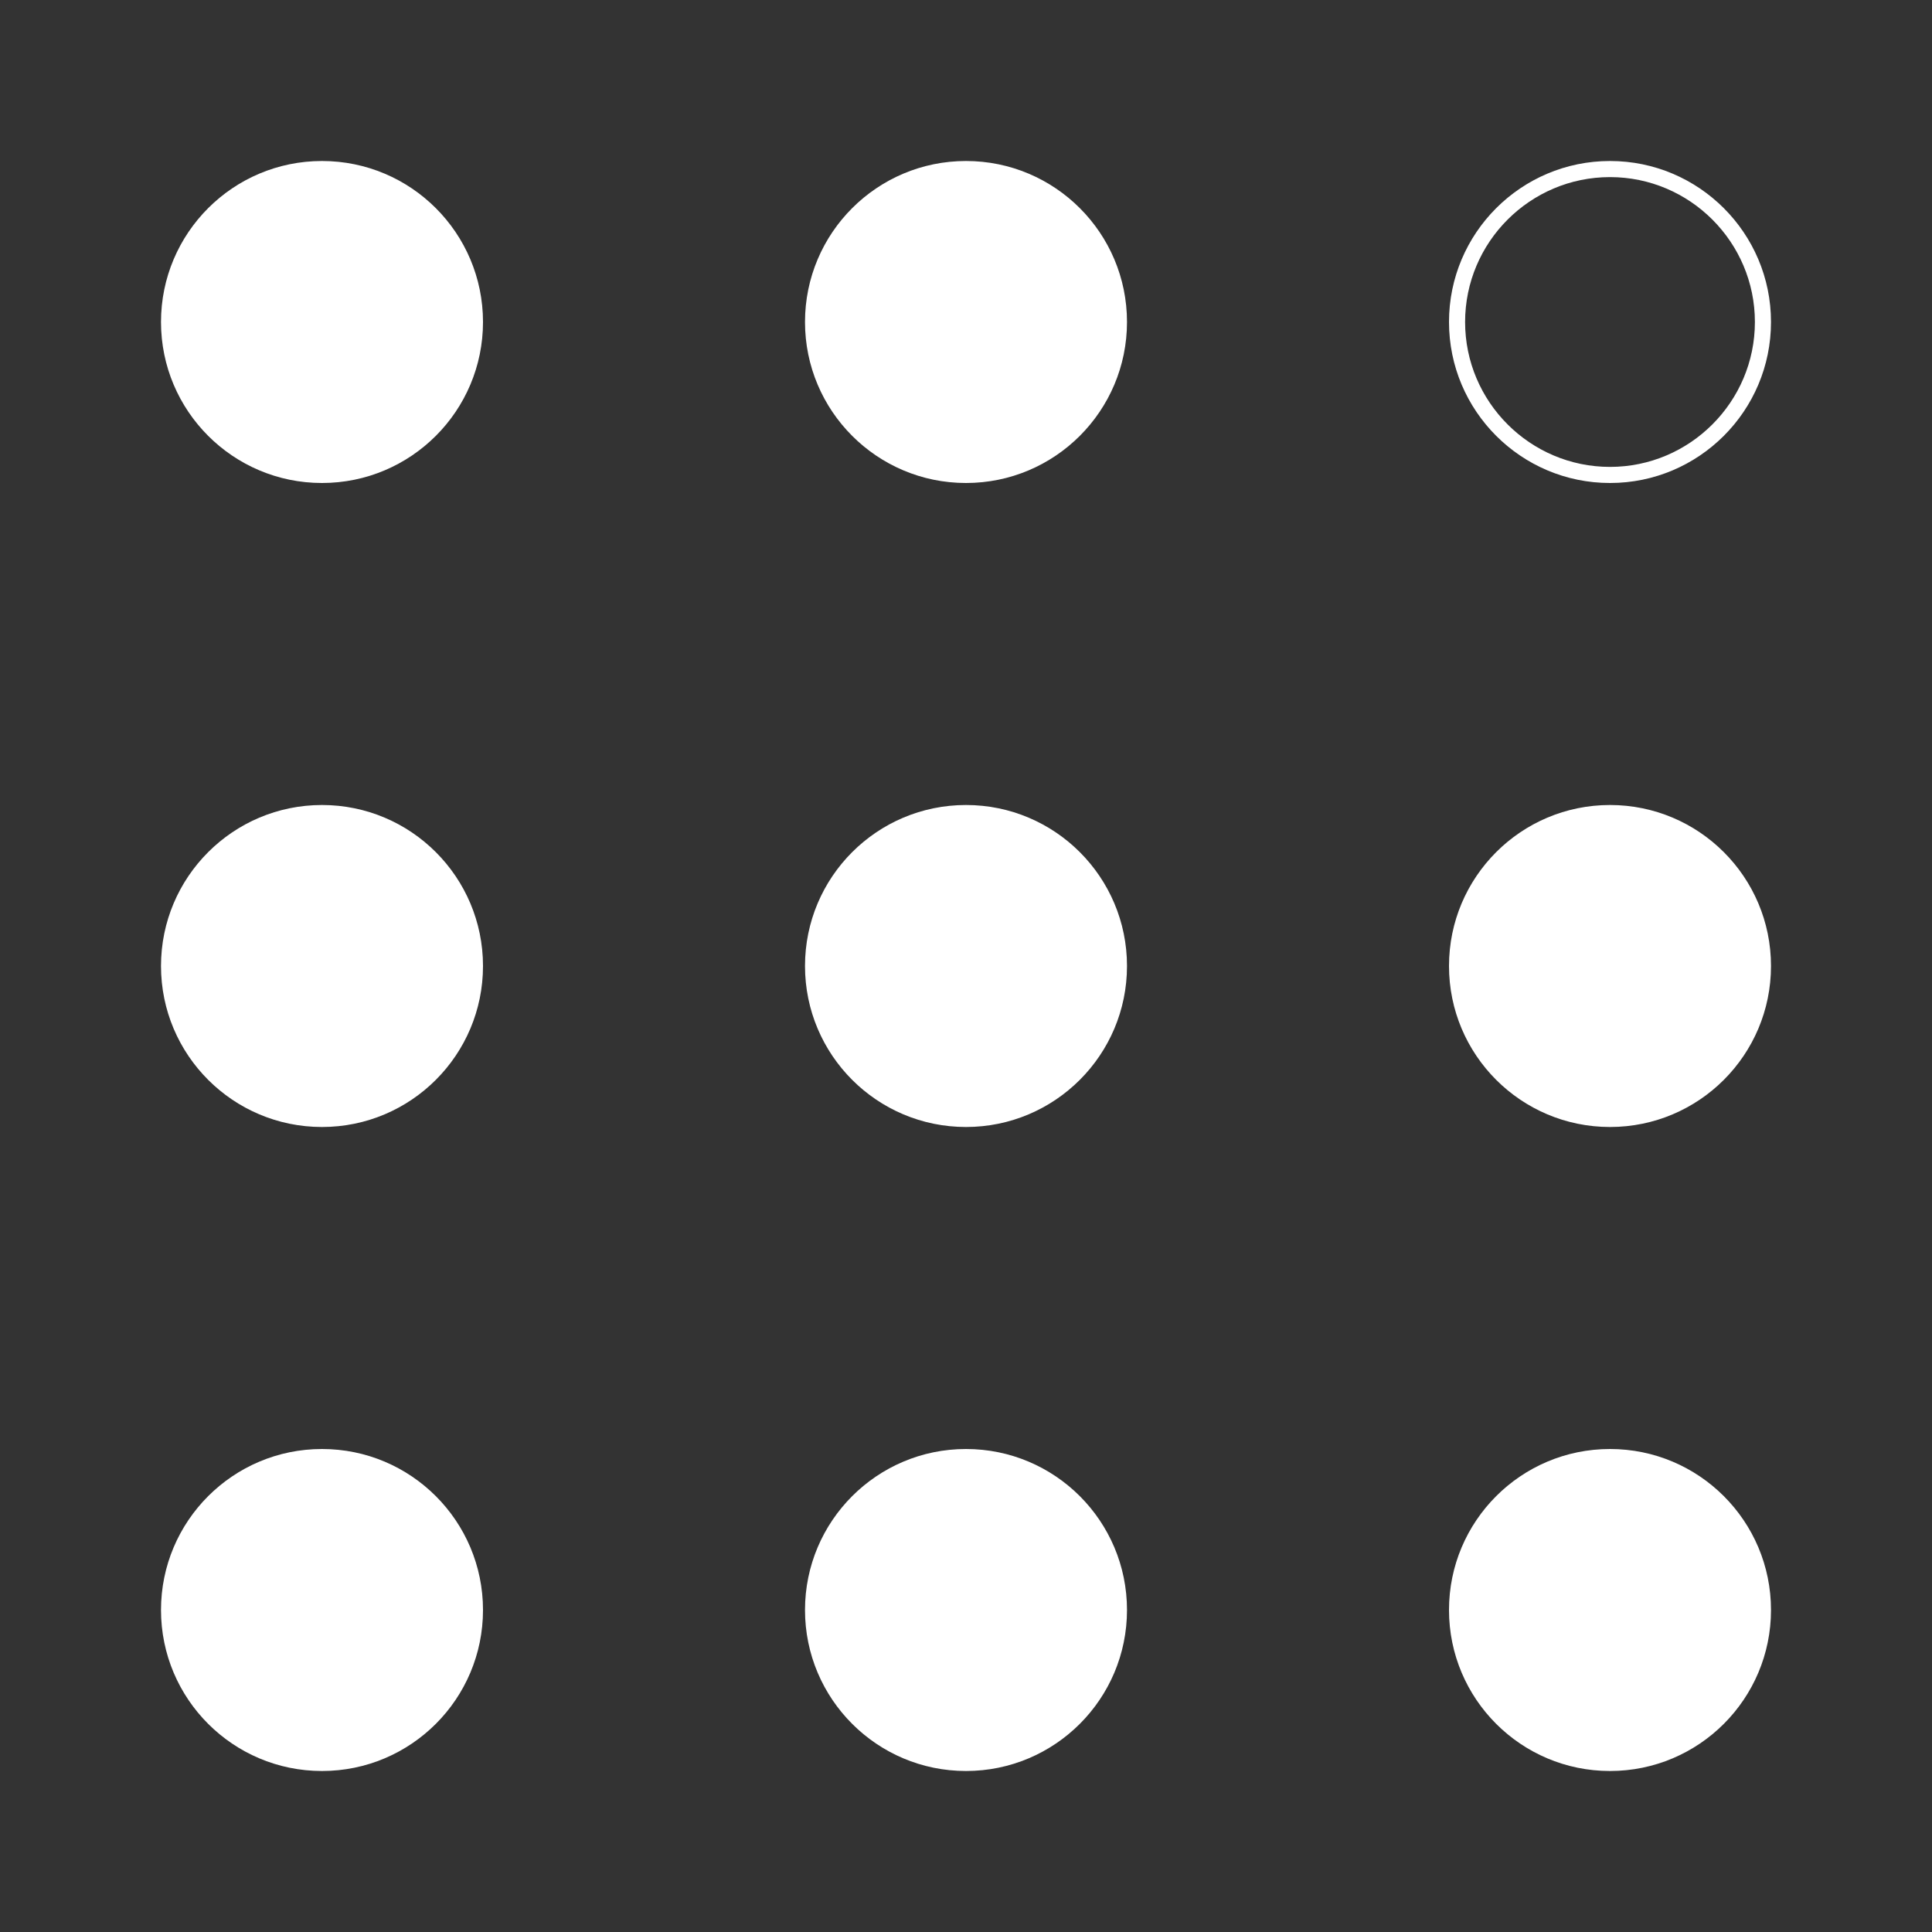
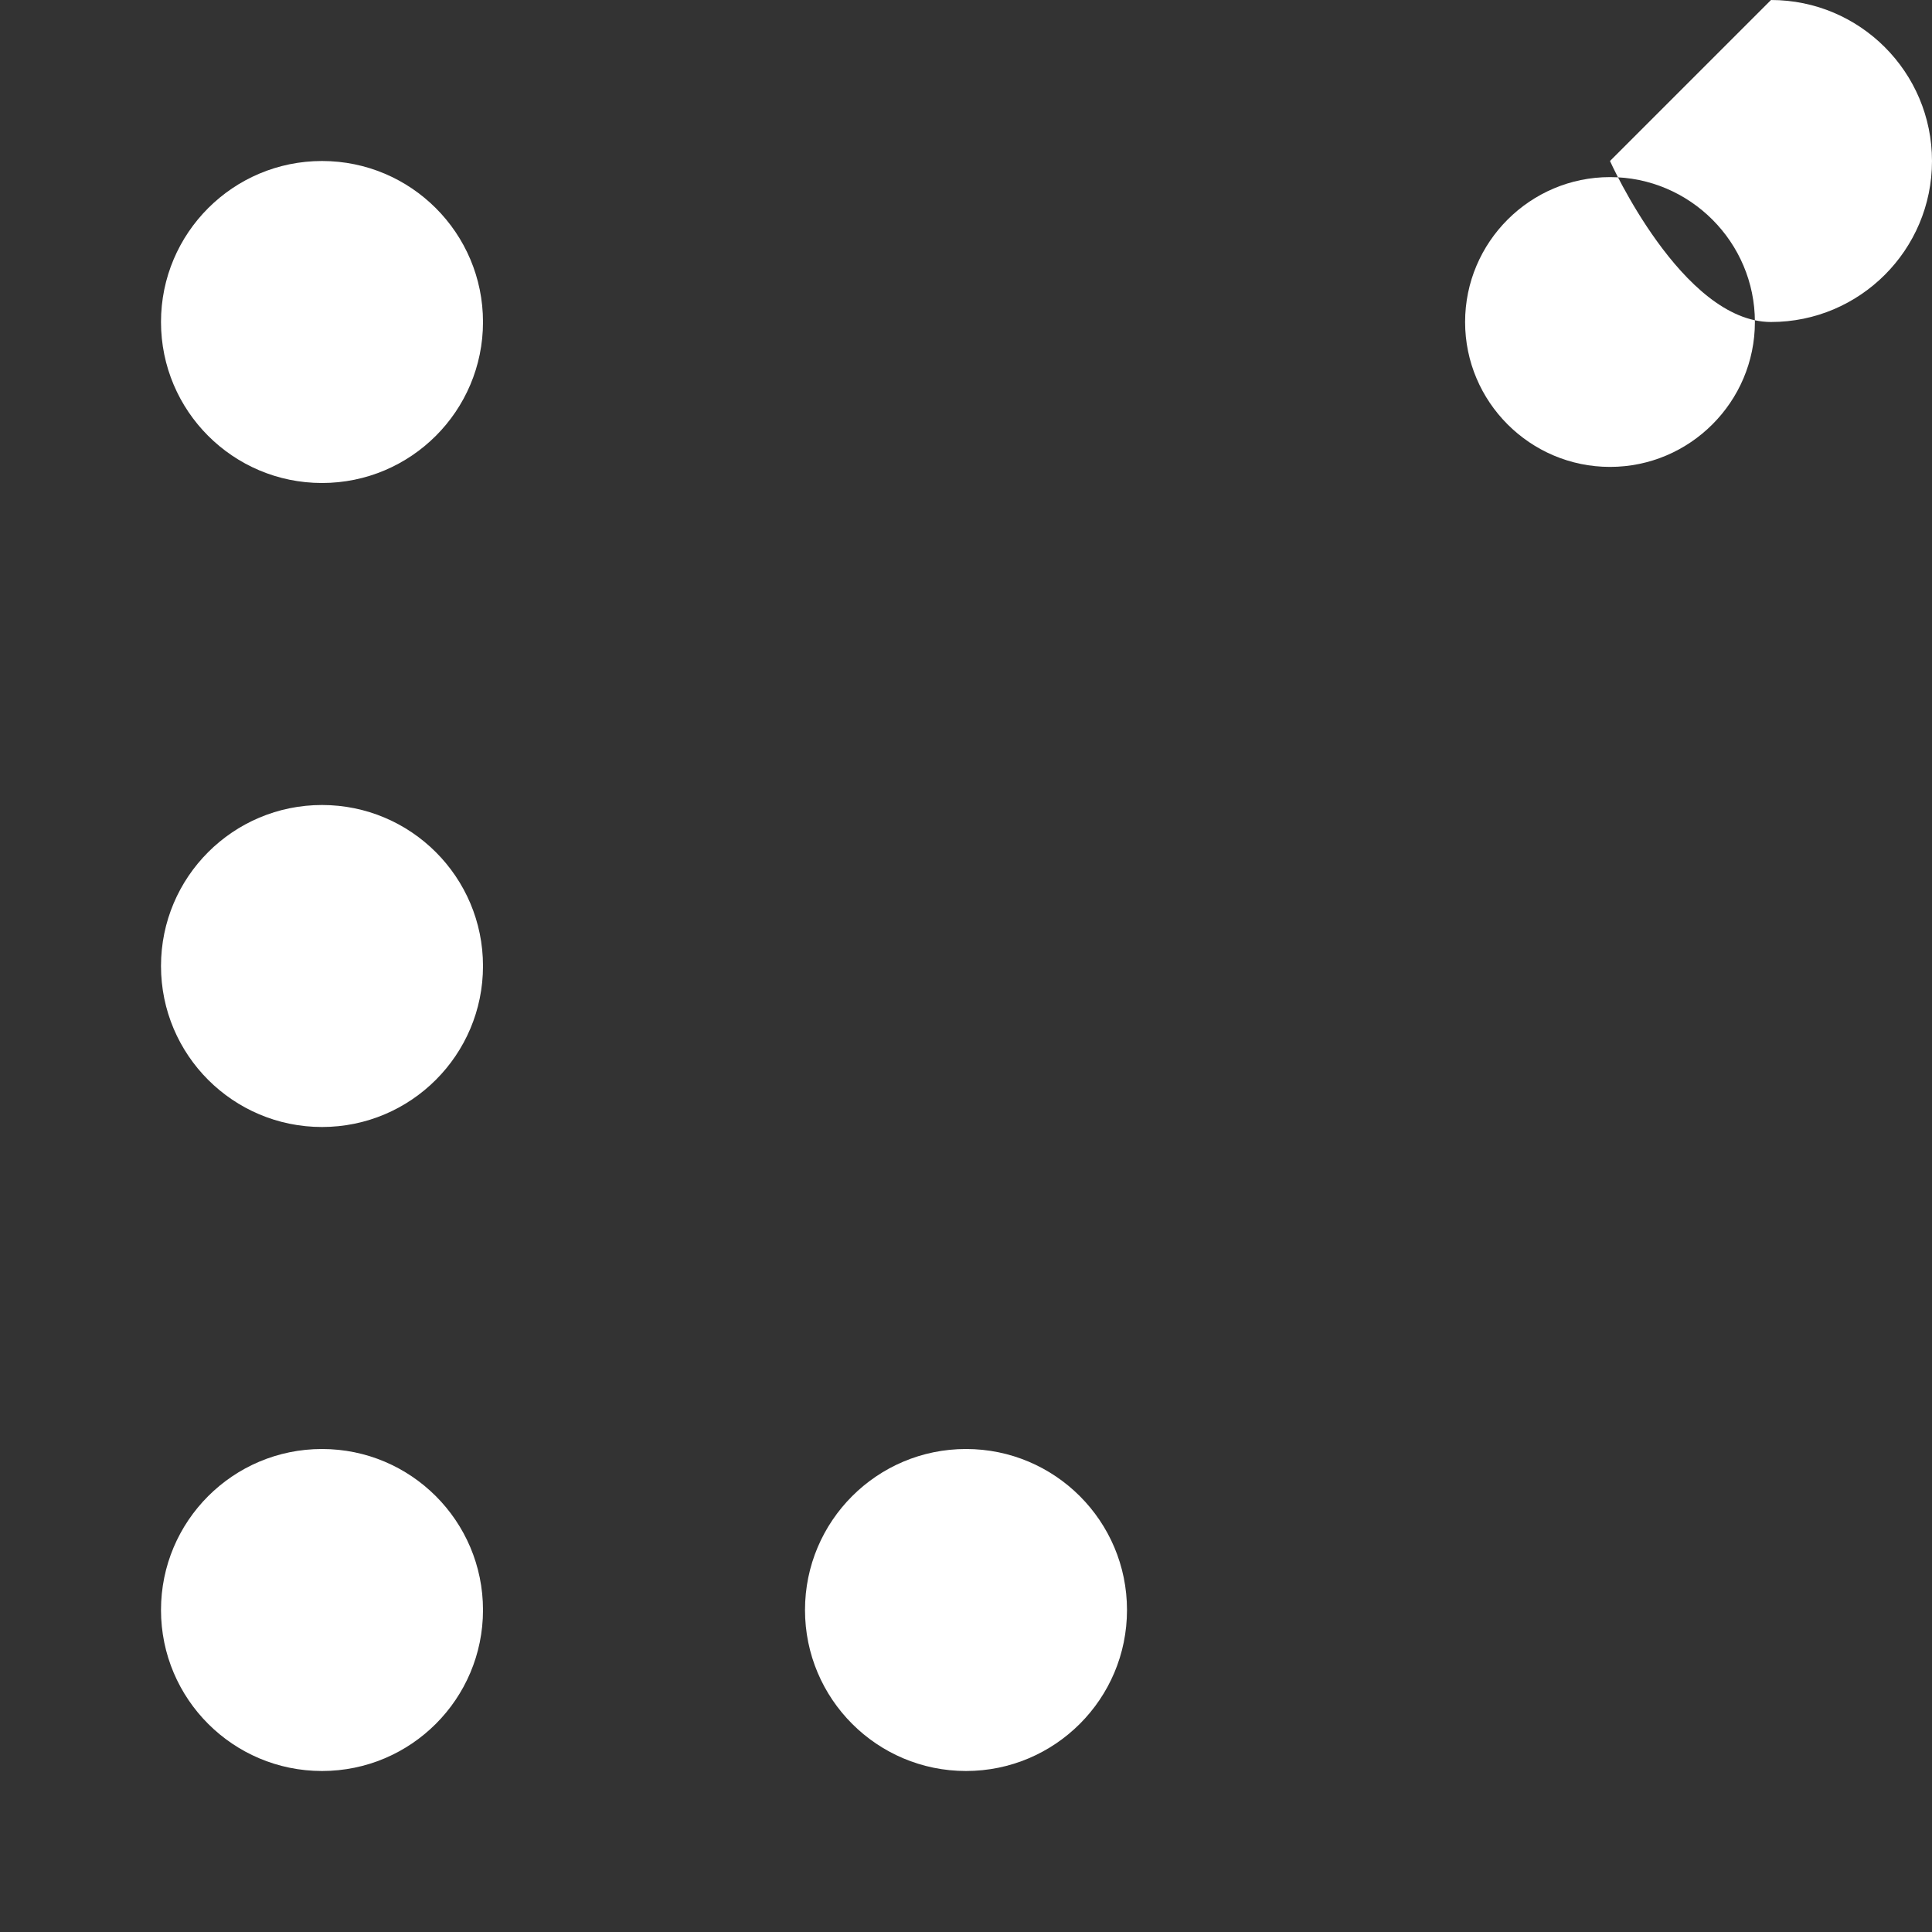
<svg xmlns="http://www.w3.org/2000/svg" id="Layer_1_copy" width="60" height="60" viewBox="0 0 60 60">
  <rect x="0" y="0" width="60" height="60" fill="#333333" stroke="none" />
  <defs>
    <style>.cls-1{fill:#fff;}</style>
  </defs>
  <circle class="cls-1" cx="10" cy="50" r="5" />
-   <circle class="cls-1" cx="50" cy="50" r="5" />
  <circle class="cls-1" cx="30" cy="50" r="5" />
  <circle class="cls-1" cx="10" cy="30" r="5" />
-   <circle class="cls-1" cx="50" cy="30" r="5" />
-   <circle class="cls-1" cx="30" cy="30" r="5" />
  <circle class="cls-1" cx="10" cy="10" r="5" />
-   <path class="cls-1" d="m50,5.5c2.48,0,4.5,2.02,4.5,4.5s-2.02,4.5-4.5,4.5-4.5-2.02-4.5-4.5,2.02-4.5,4.5-4.5m0-.5c-2.76,0-5,2.24-5,5s2.24,5,5,5,5-2.24,5-5-2.24-5-5-5h0Z" />
-   <circle class="cls-1" cx="30" cy="10" r="5" />
+   <path class="cls-1" d="m50,5.5c2.48,0,4.5,2.02,4.5,4.5s-2.02,4.5-4.5,4.5-4.5-2.02-4.5-4.5,2.02-4.5,4.5-4.5m0-.5s2.24,5,5,5,5-2.24,5-5-2.24-5-5-5h0Z" />
</svg>